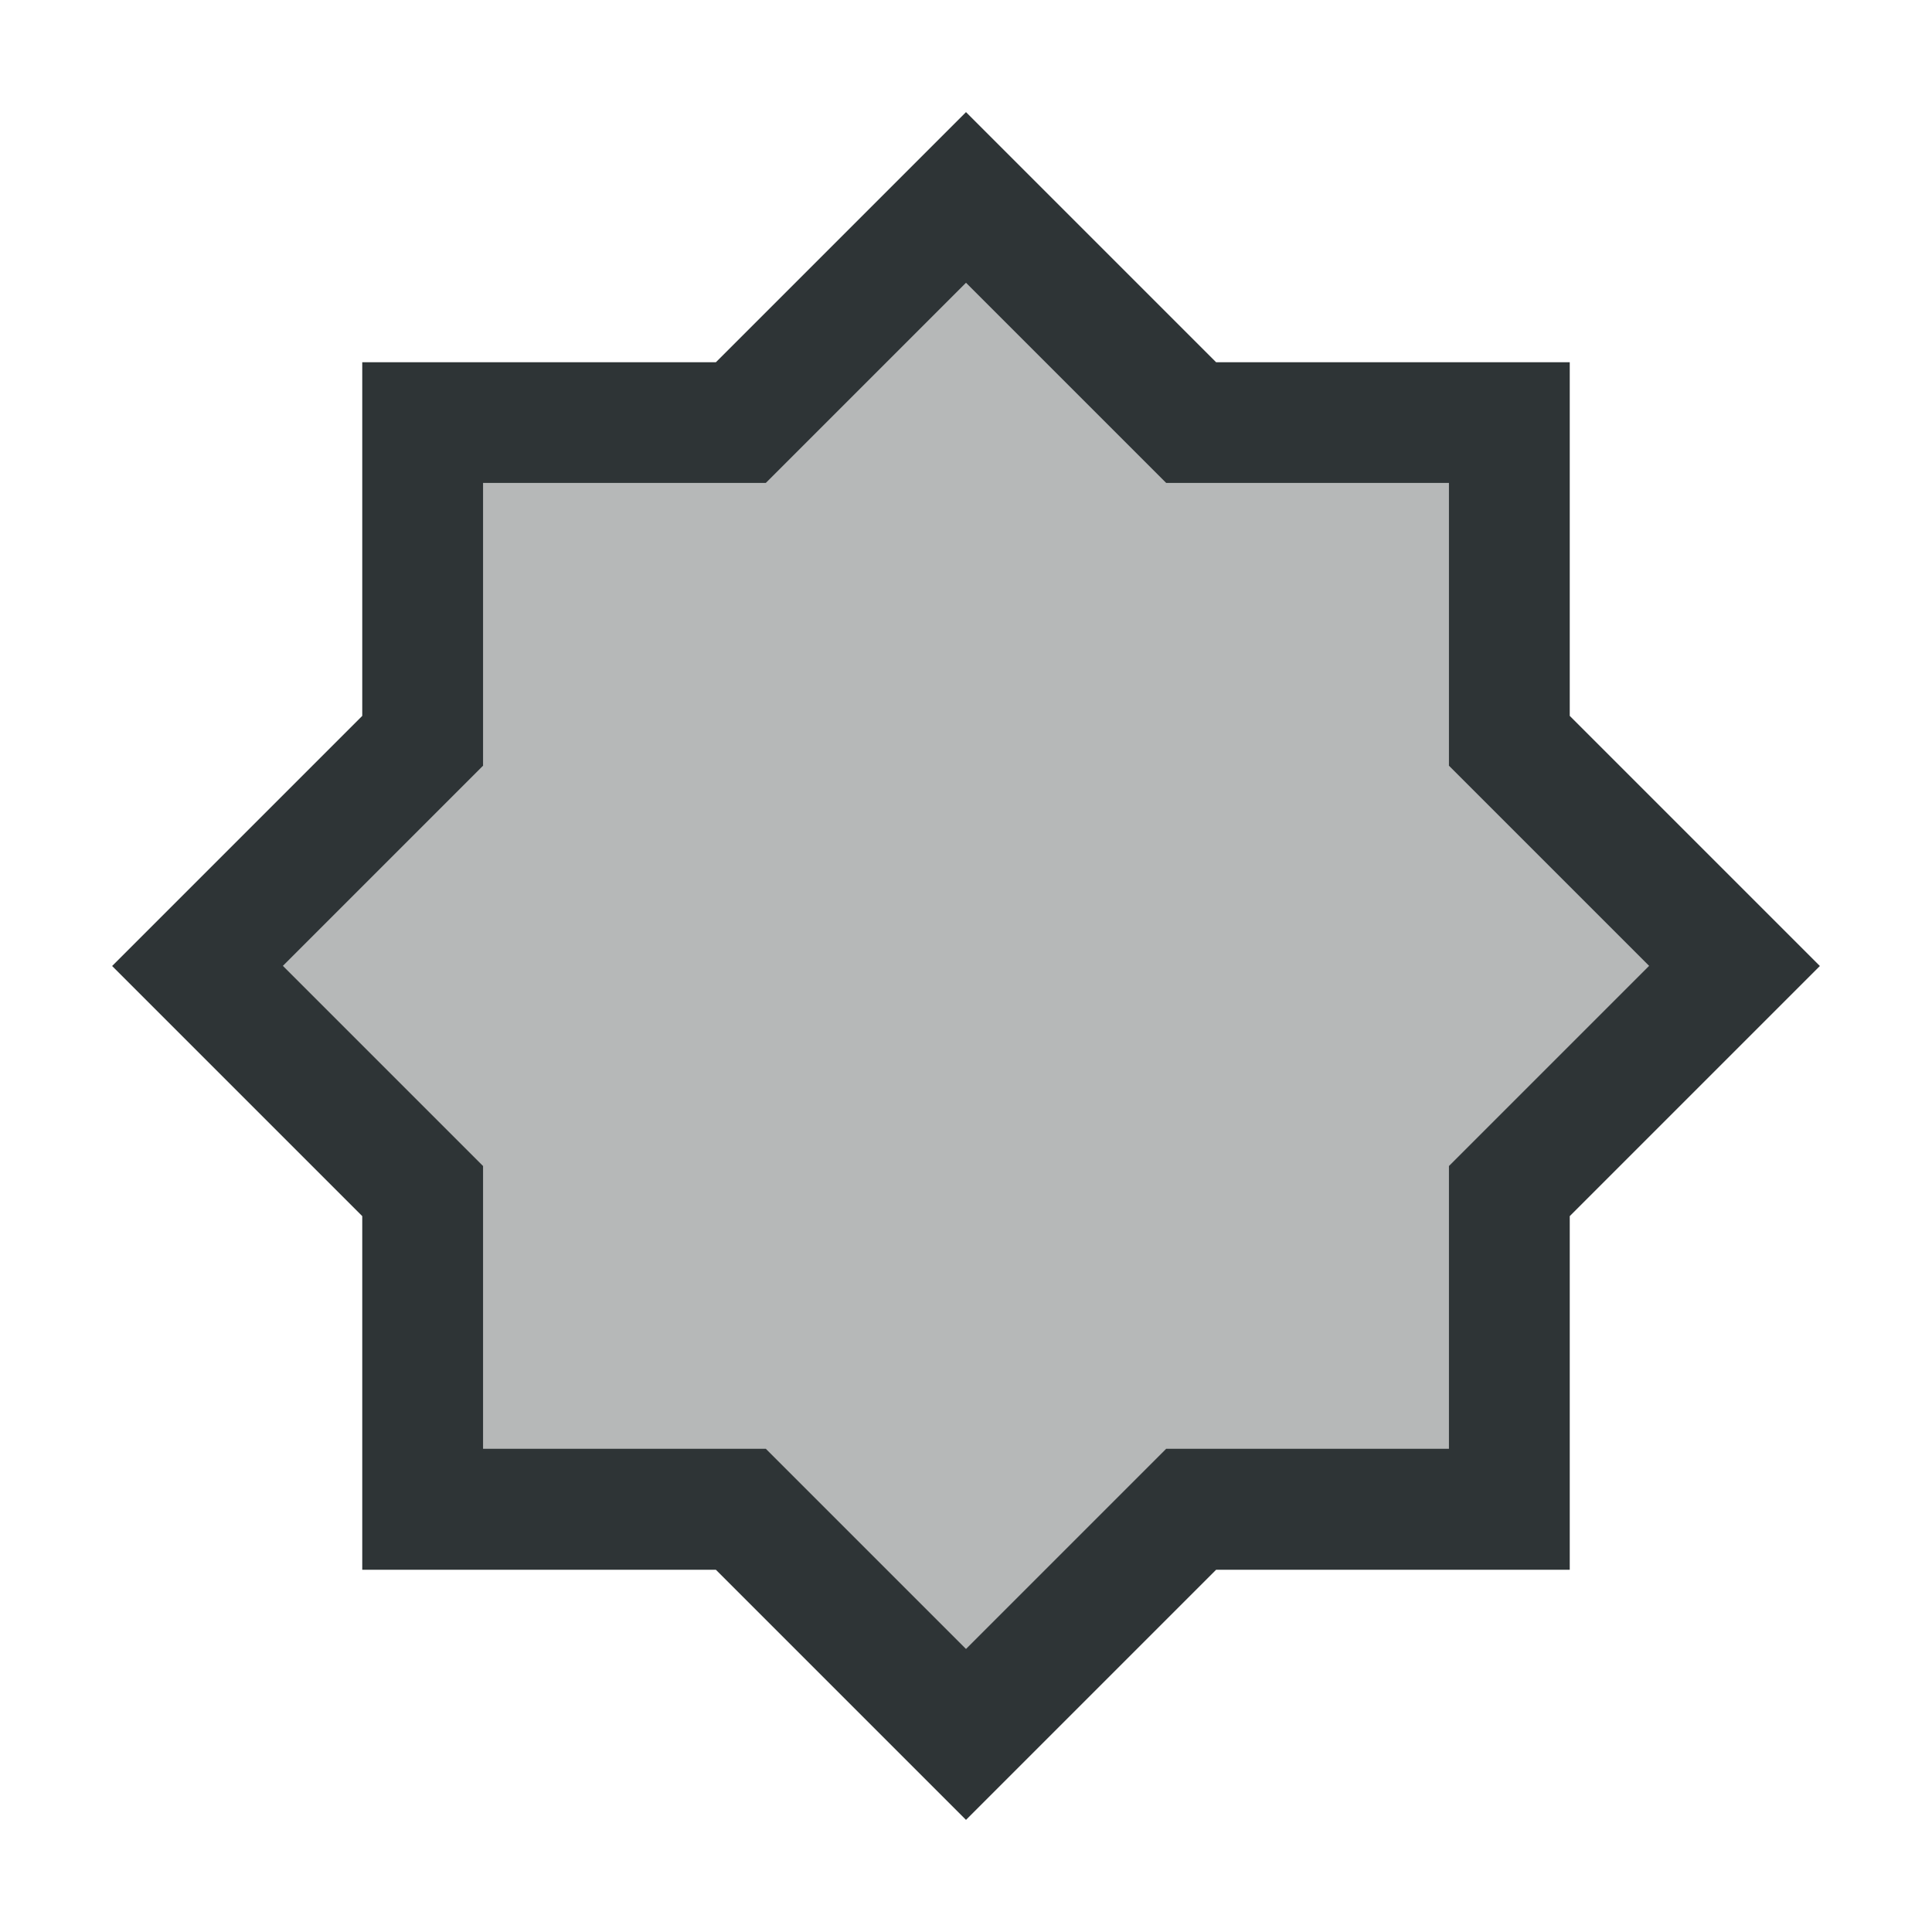
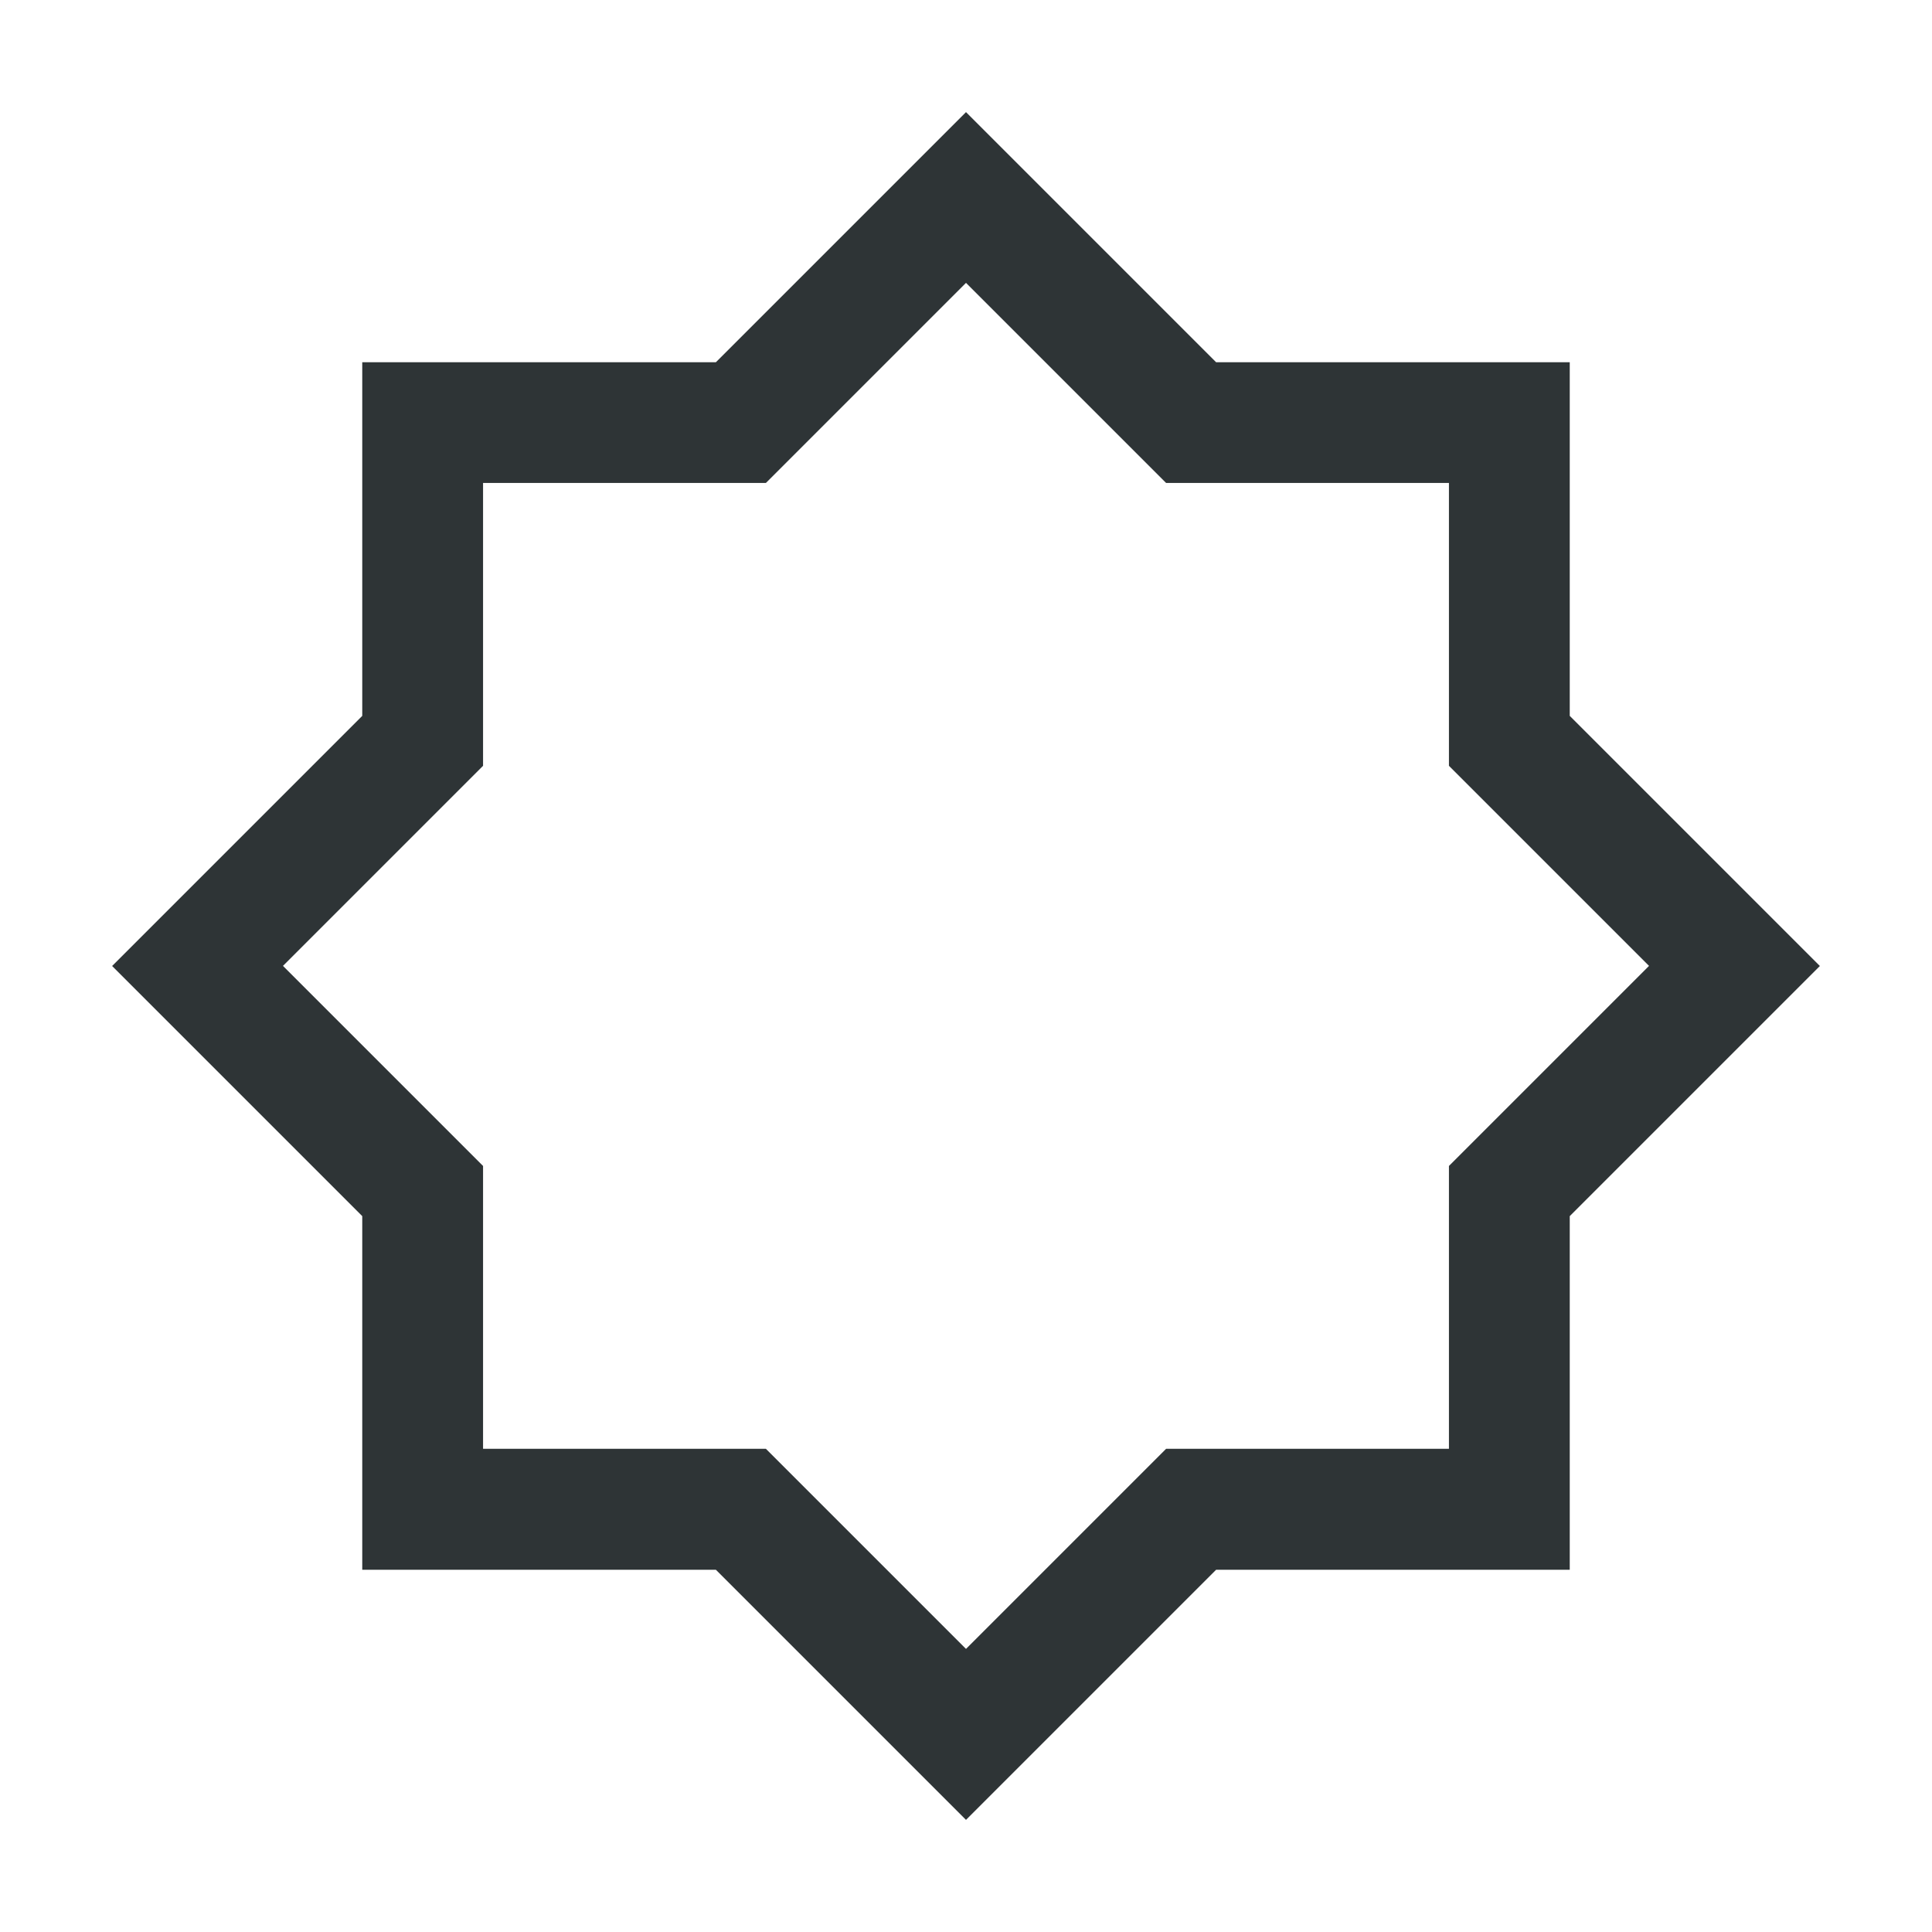
<svg xmlns="http://www.w3.org/2000/svg" height="32" viewBox="0 0 32 32" width="32">
  <g fill="#2e3436">
    <path d="m16 1.857-4.143 4.143h-5.857v5.857l-4.143 4.143 4.143 4.143v5.857h5.857l4.143 4.143 4.143-4.143h5.857v-5.857l4.143-4.143-4.143-4.143v-5.857h-5.857zm0 2.828 1.314 1.314 2 2h2.828 1.857v1.857 2.828l2 2 1.314 1.314-1.314 1.314-2 2v2.828 1.857h-1.857-2.828l-2 2-1.314 1.314-1.314-1.314-2-2h-2.828-1.857v-1.857-2.828l-2-2-1.314-1.314 1.314-1.314 2-2v-2.828-1.857h1.857 2.828l2-2z" />
-     <path d="m16 4.686-3.314 3.314h-4.686v4.686l-3.314 3.314 3.314 3.314v4.686h4.686l3.314 3.314 3.314-3.314h4.686v-4.686l3.314-3.314-3.314-3.314v-4.686h-4.686z" opacity=".35" />
  </g>
</svg>